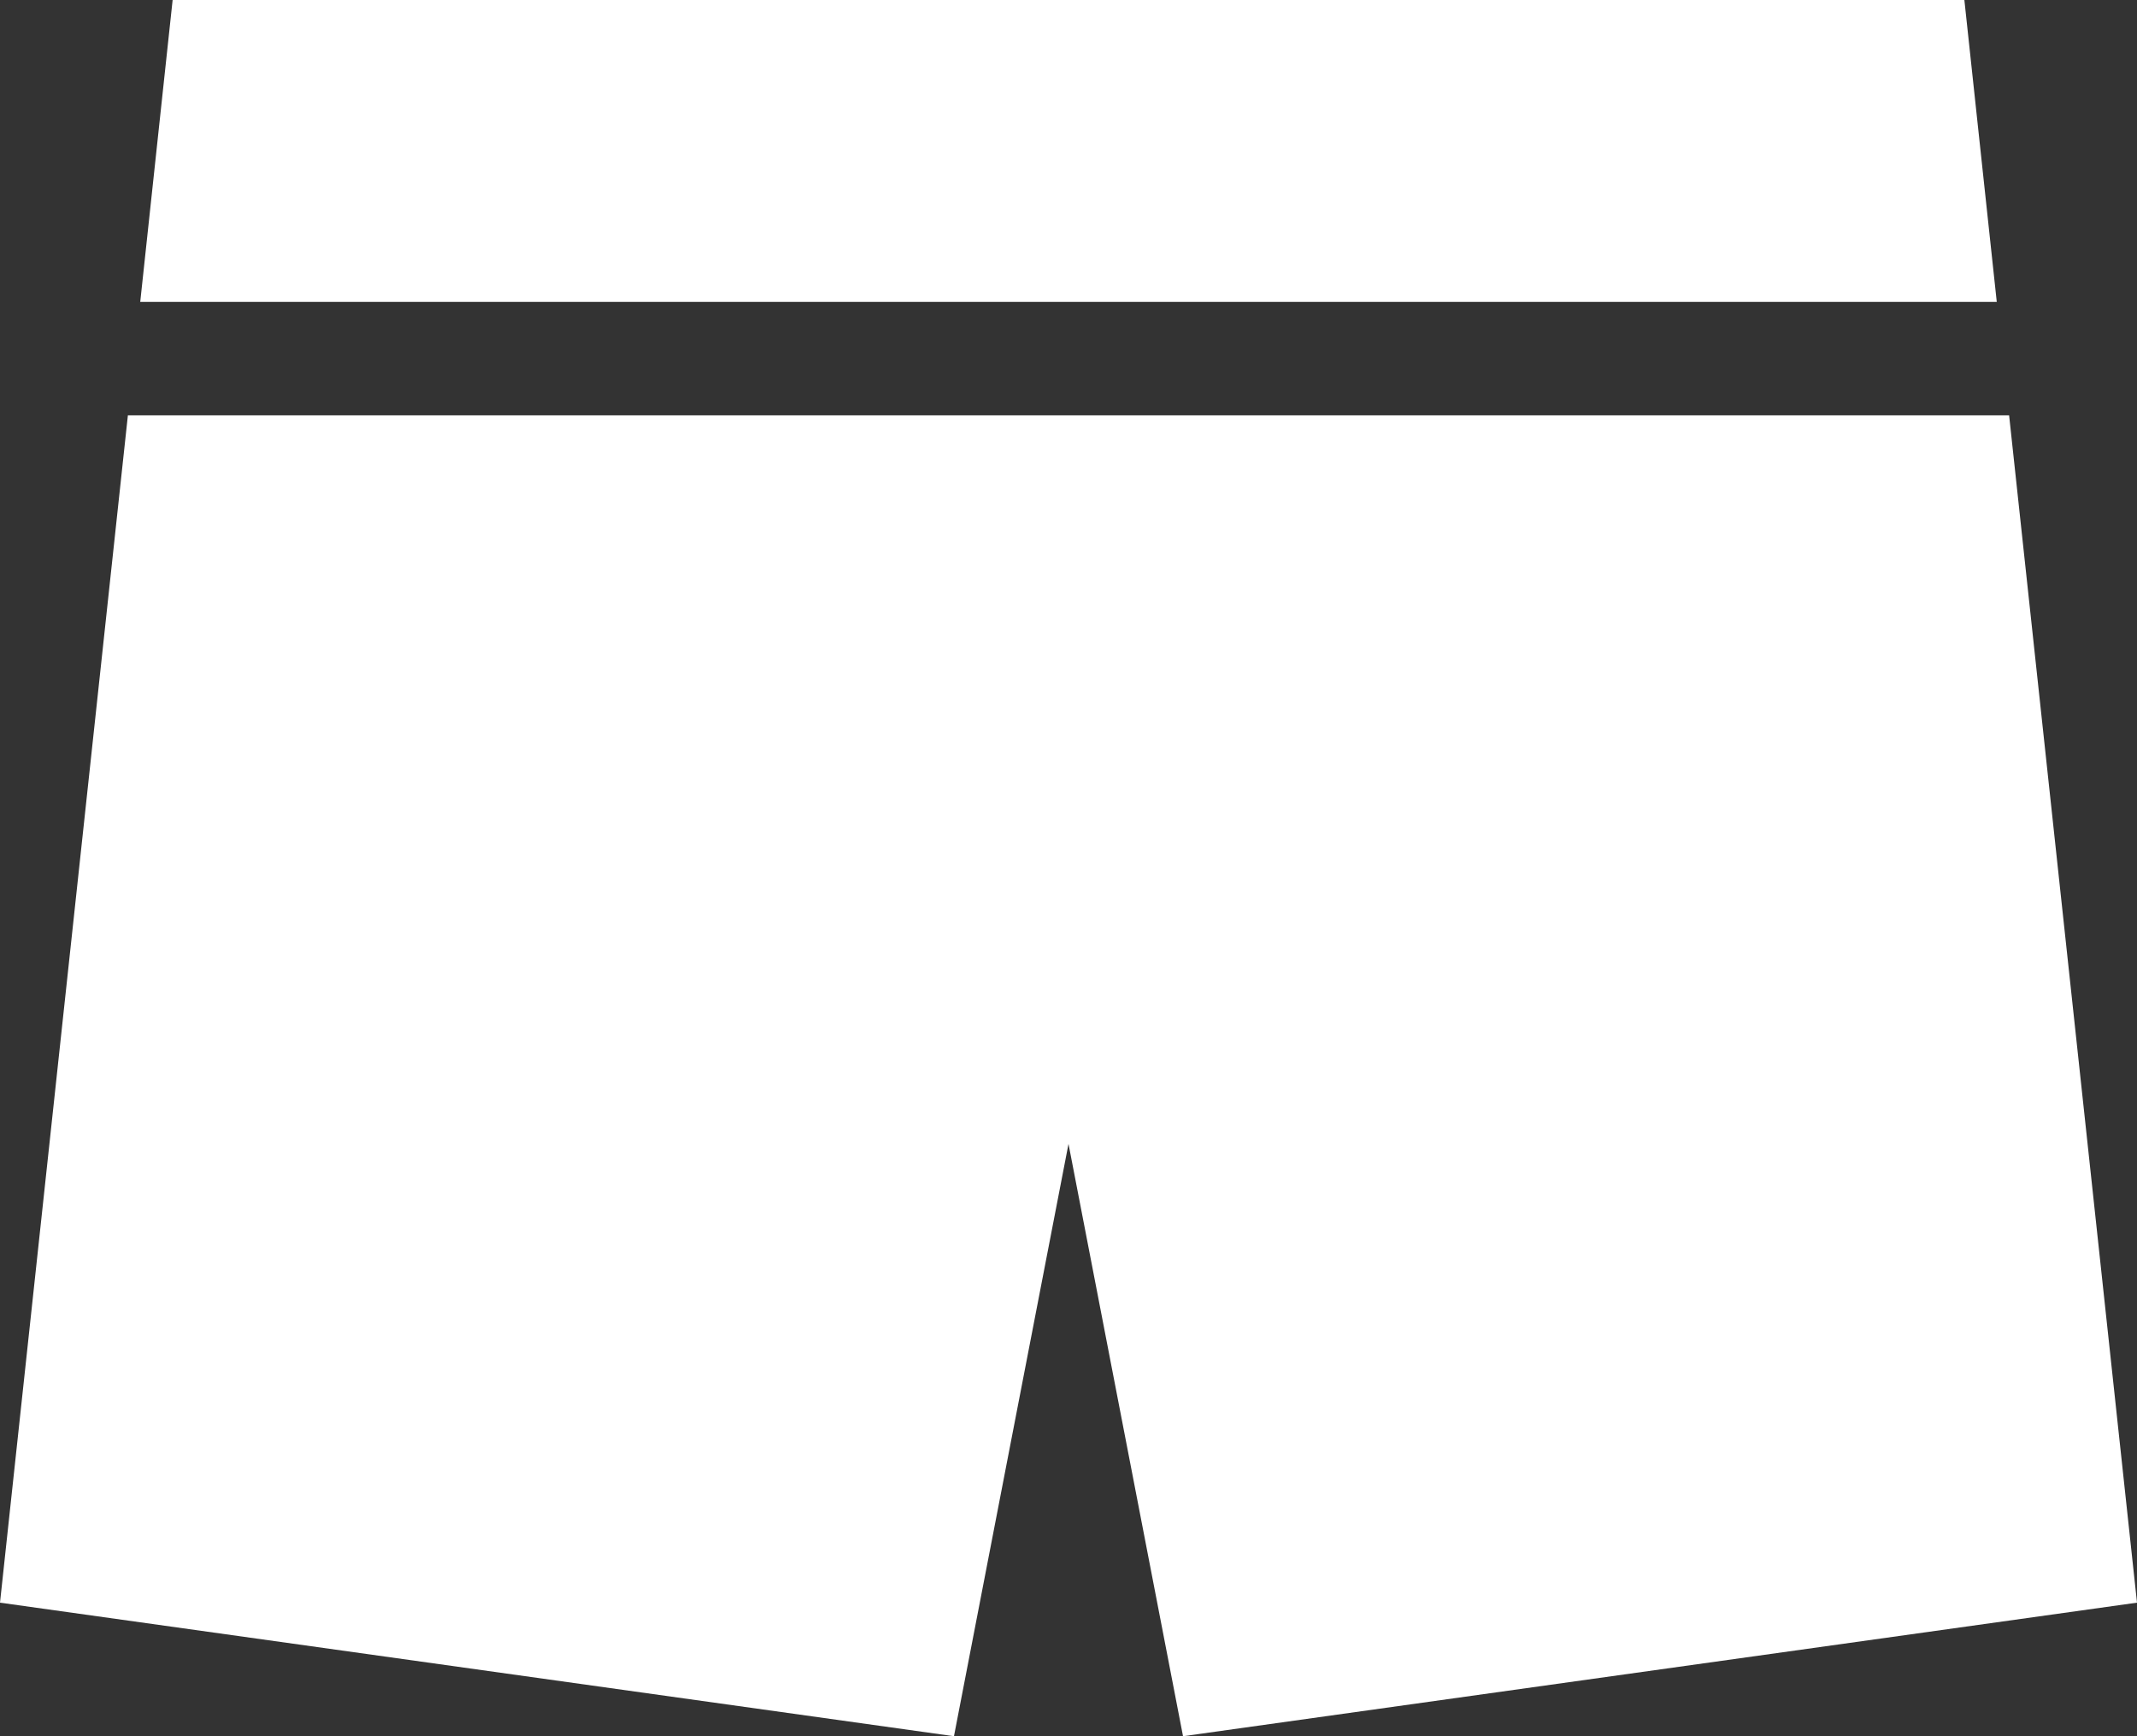
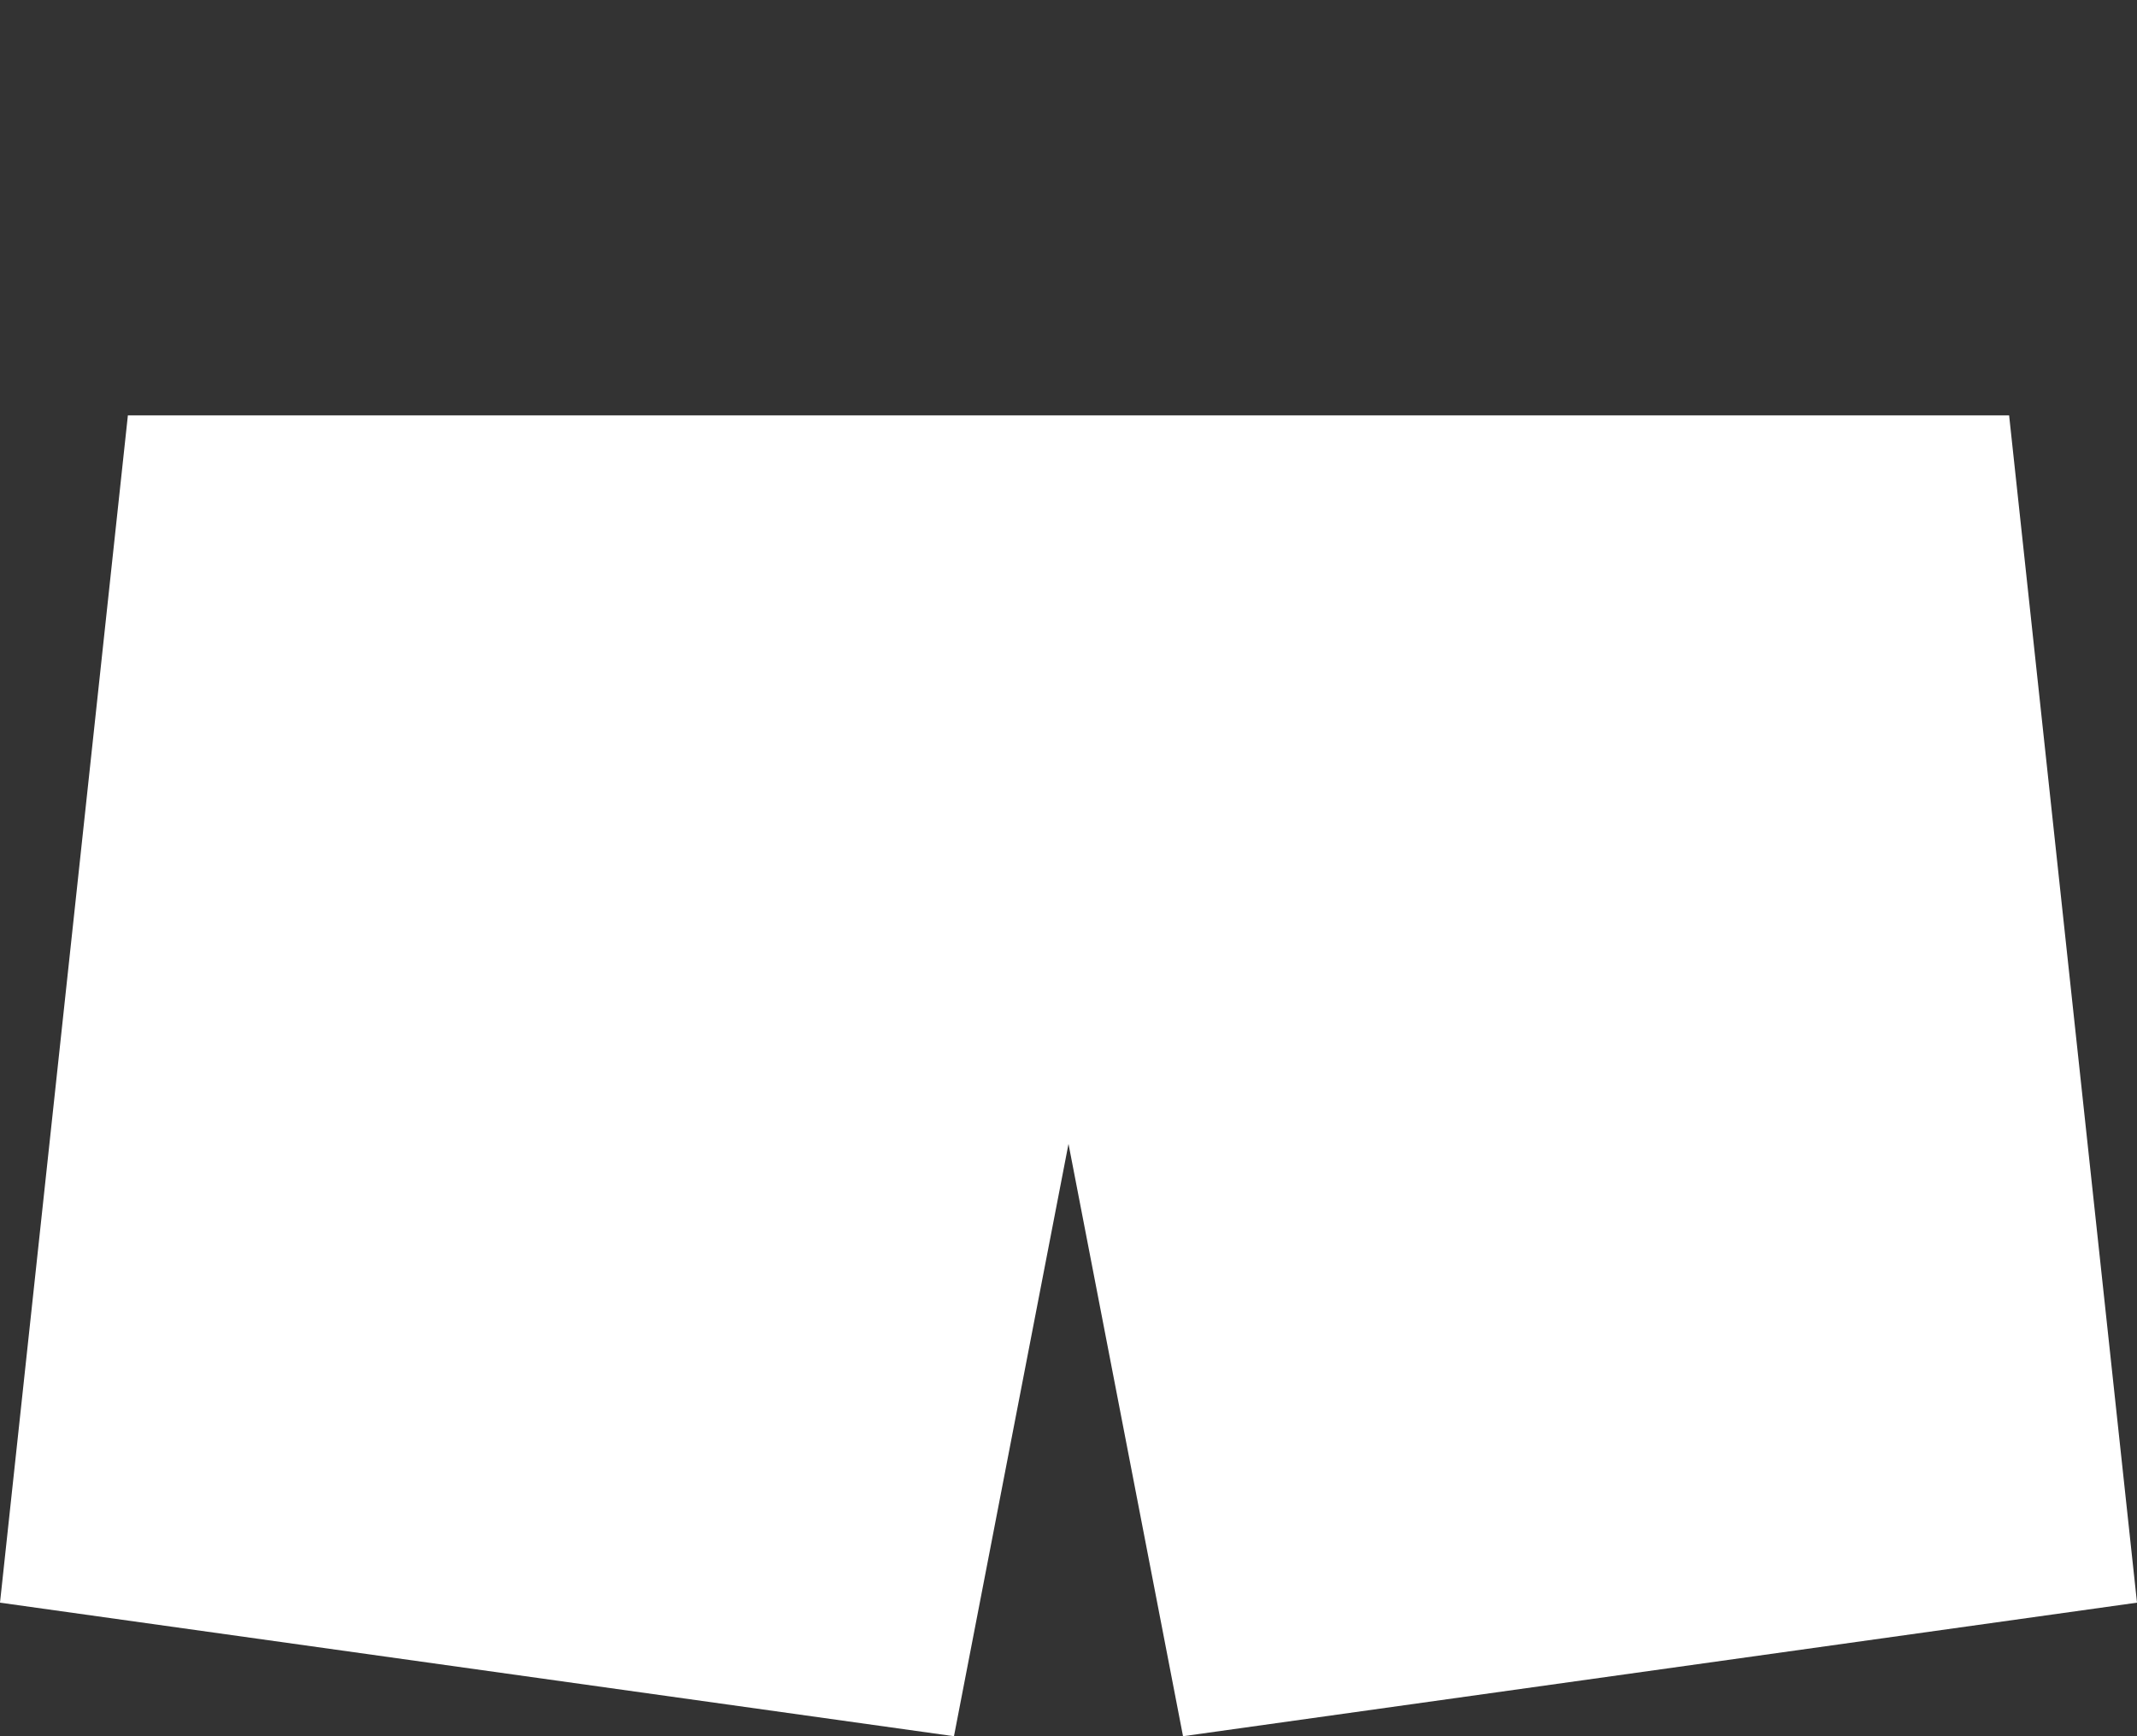
<svg xmlns="http://www.w3.org/2000/svg" id="_レイヤー_2" width="64" height="52" viewBox="0 0 64 52">
  <rect x="0" y="0" width="64" height="52" fill="#333333" stroke="none" />
  <defs>
    <style>.cls-1{fill:#fff;stroke-width:0px;}</style>
  </defs>
  <g id="_コンテンツ">
    <polygon class="cls-1" points="60.17 12.44 3.83 12.44 0 48 28.57 52 32 34.26 35.43 52 64 48 60.17 12.44" />
-     <polygon class="cls-1" points="58.83 0 32 0 5.17 0 4.2 9.04 59.8 9.04 58.83 0" />
  </g>
</svg>